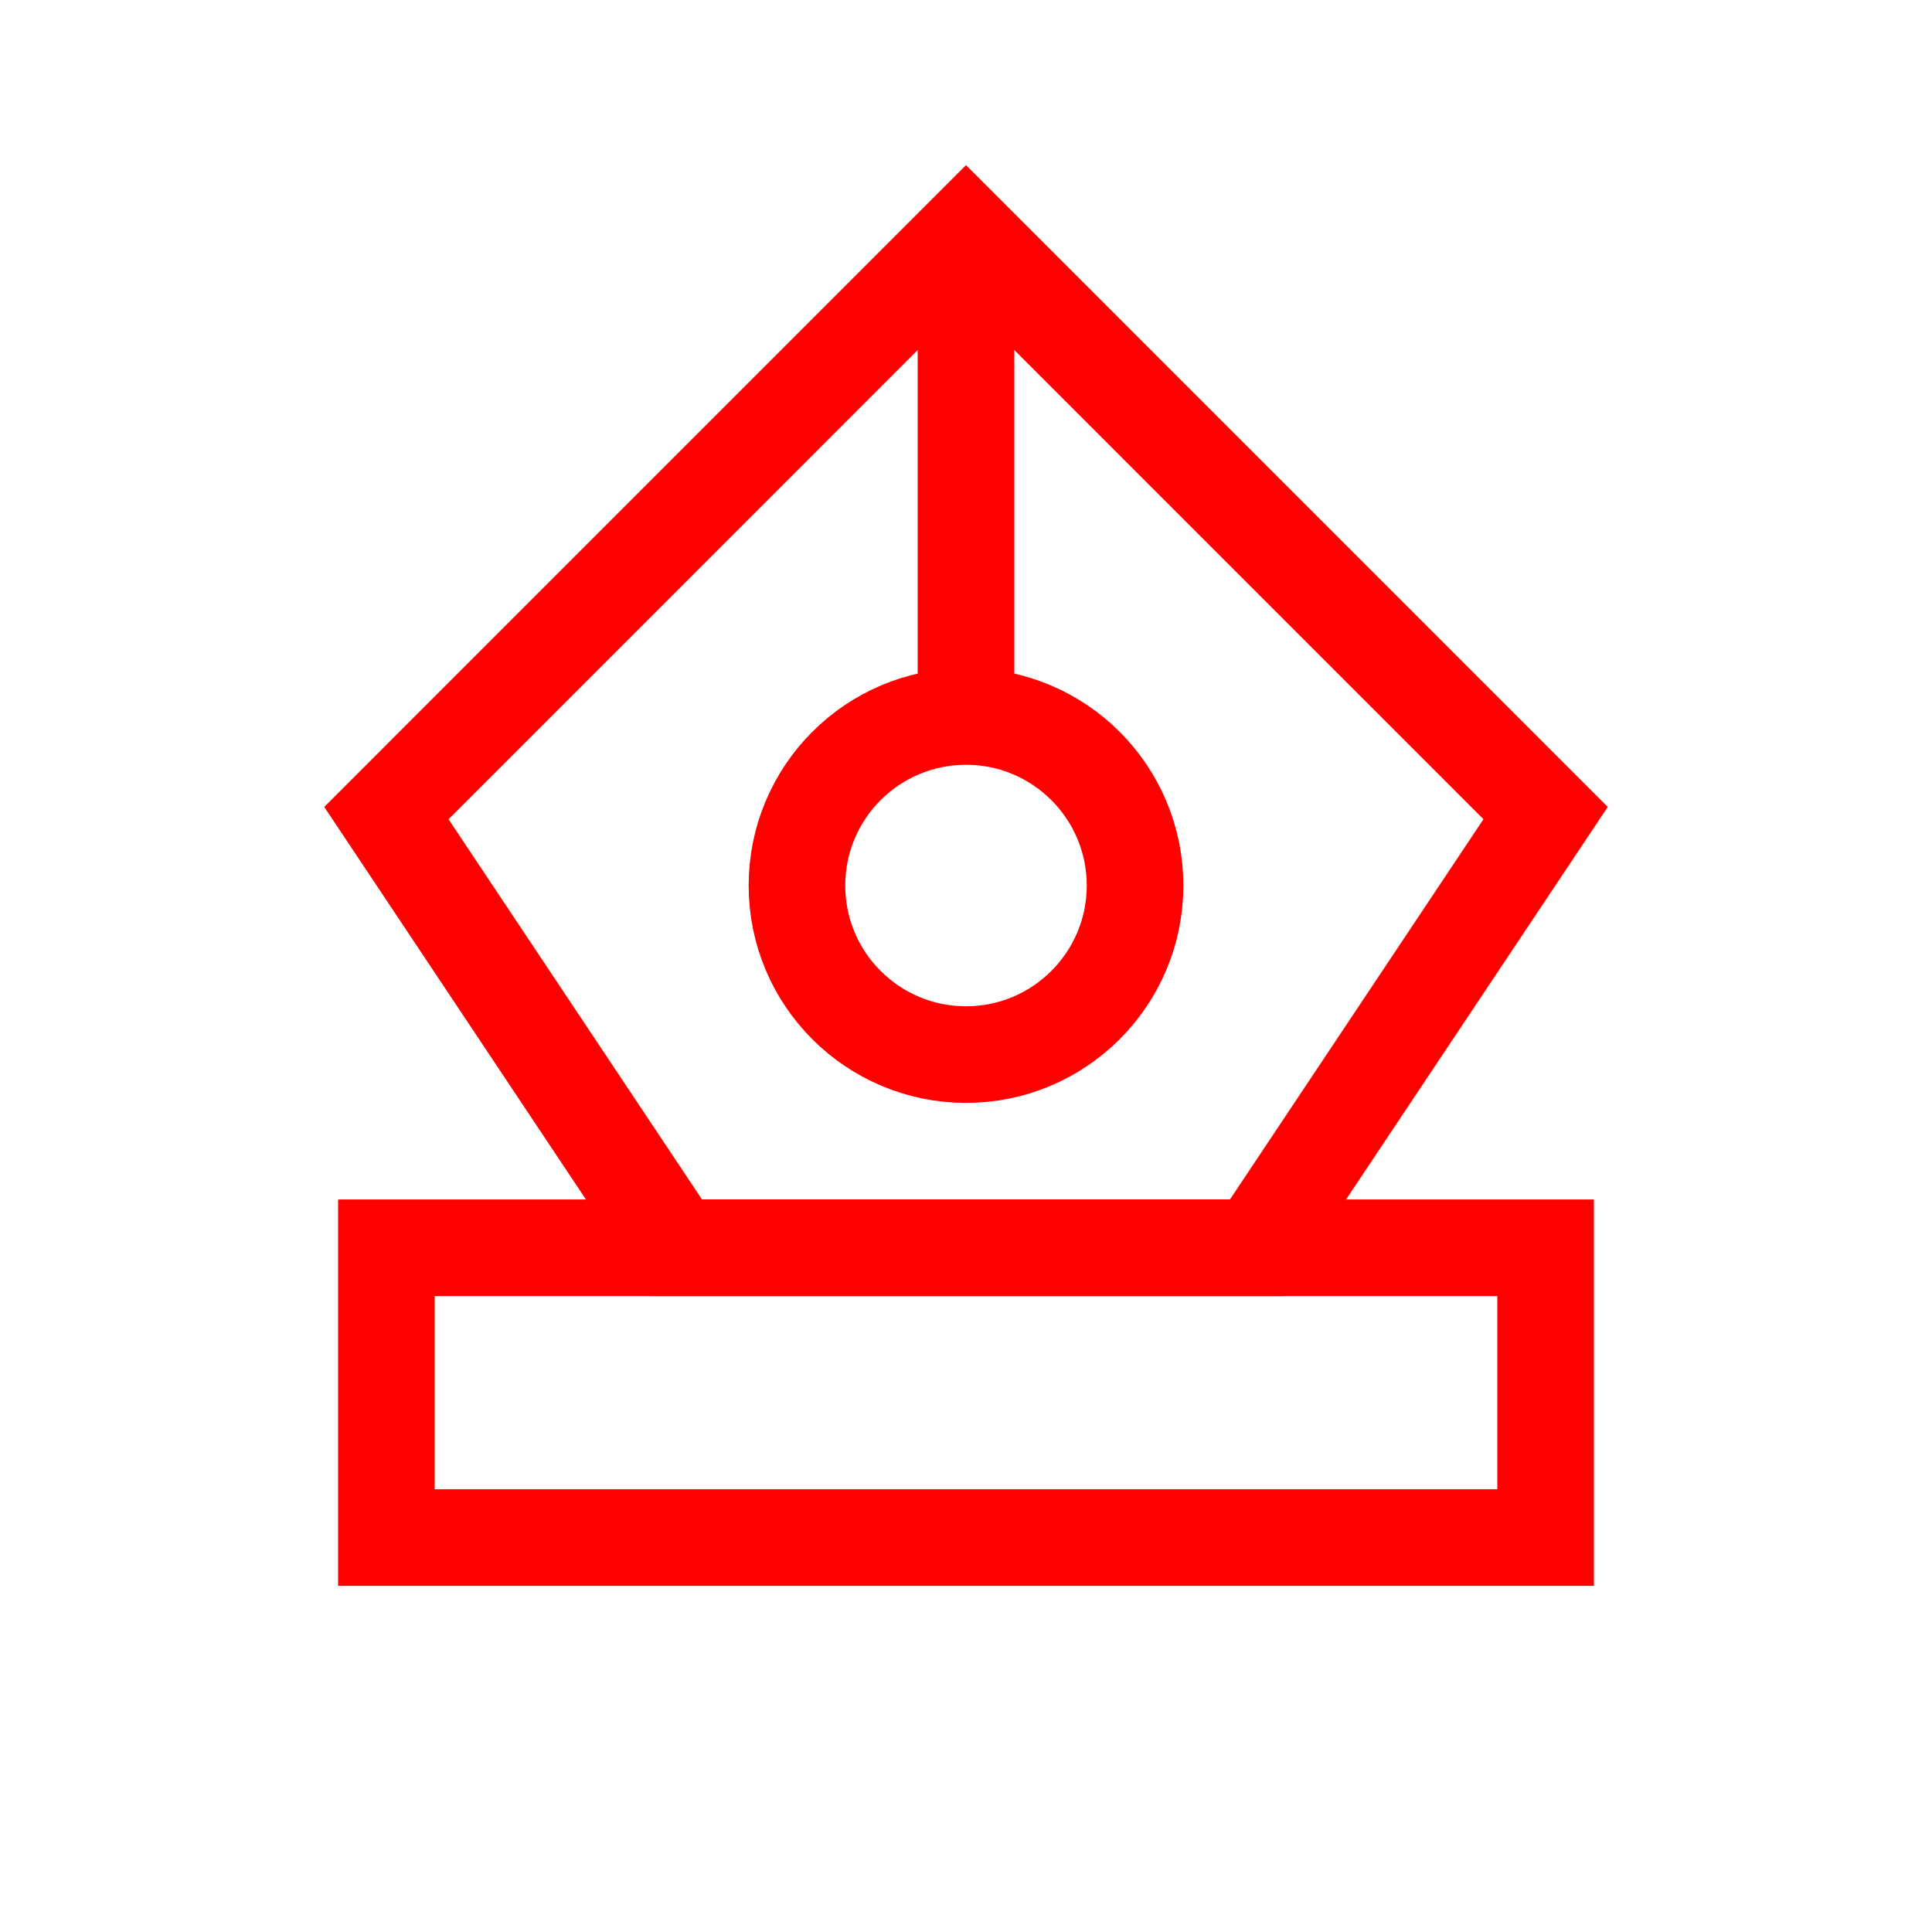
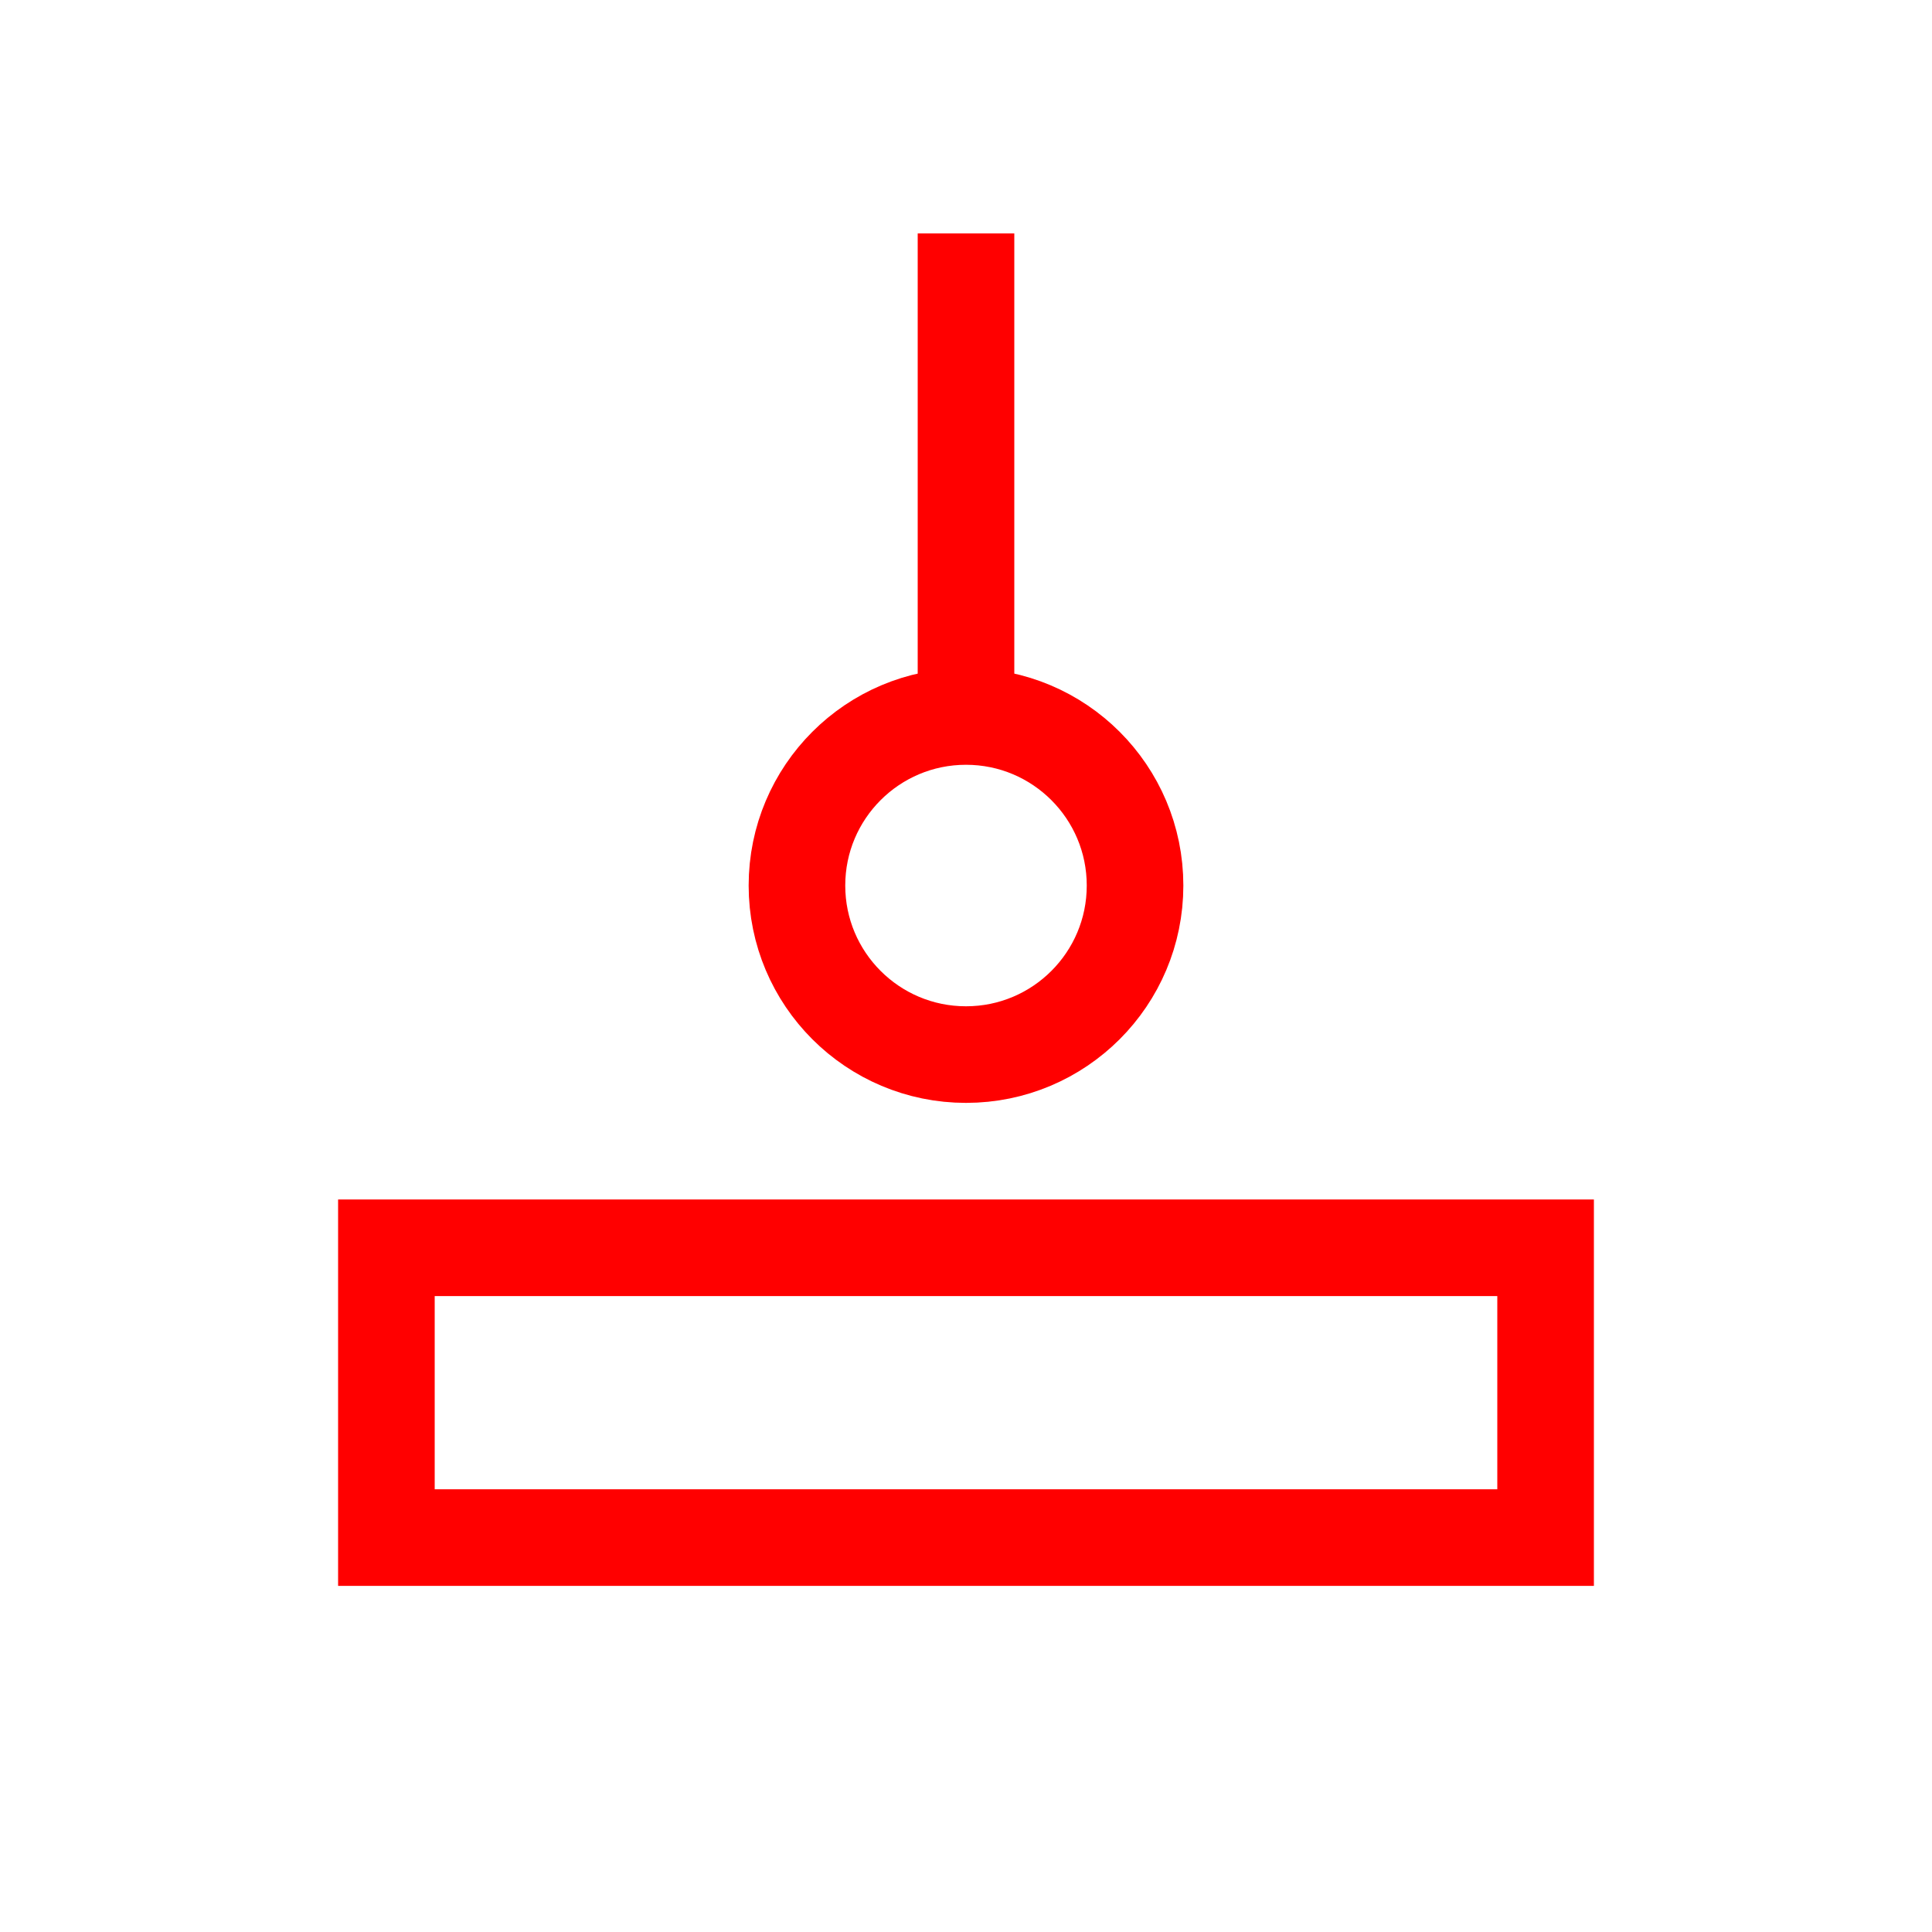
<svg xmlns="http://www.w3.org/2000/svg" width="40" height="40" viewBox="0 0 40 40" fill="none">
  <rect x="8" y="25.834" width="24" height="6" stroke="#FF0000" stroke-width="2" />
-   <path d="M8 16.834L14 25.834H26L32 16.834L20 4.833L8 16.834Z" stroke="#FF0000" stroke-width="2" />
  <circle cx="20" cy="18.334" r="3.5" stroke="#FF0000" stroke-width="2" />
  <path d="M20 4.833V15.334" stroke="#FF0000" stroke-width="2" />
</svg>